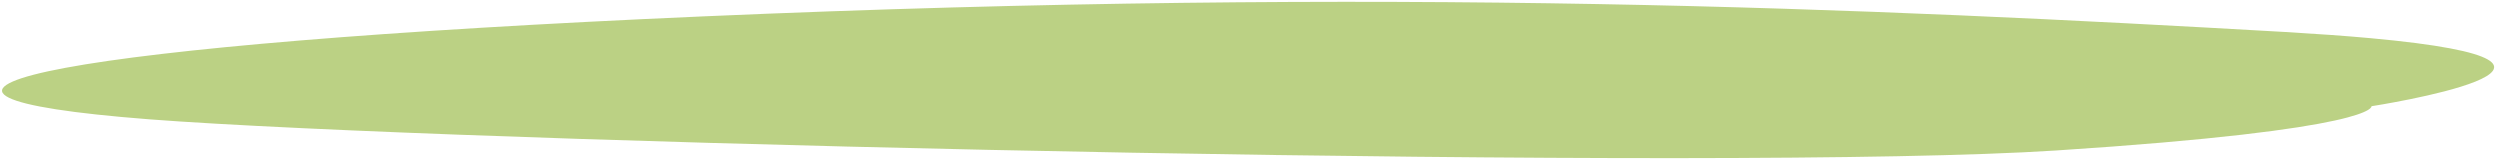
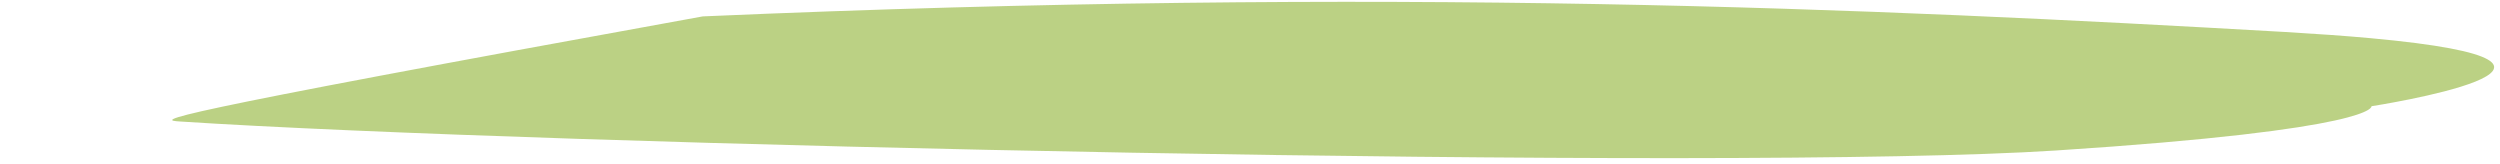
<svg xmlns="http://www.w3.org/2000/svg" width="335" height="22" viewBox="0 0 335 22" fill="none">
-   <path d="M317.569 5.108C314.374 4.814 310.506 4.54 306.135 4.283C250.652 1.11 186.43 -1.82 94.171 2.197C7.459 5.986 -20.916 12.301 16.246 15.672C18.601 15.892 21.291 16.095 24.149 16.282C72.573 19.444 232.101 22.974 275.453 20.169C318.805 17.363 317.781 14.233 317.781 14.233C317.781 14.233 354.9 8.508 317.569 5.108Z" fill="#BBD184" />
+   <path d="M317.569 5.108C314.374 4.814 310.506 4.54 306.135 4.283C250.652 1.11 186.43 -1.82 94.171 2.197C18.601 15.892 21.291 16.095 24.149 16.282C72.573 19.444 232.101 22.974 275.453 20.169C318.805 17.363 317.781 14.233 317.781 14.233C317.781 14.233 354.9 8.508 317.569 5.108Z" fill="#BBD184" />
</svg>